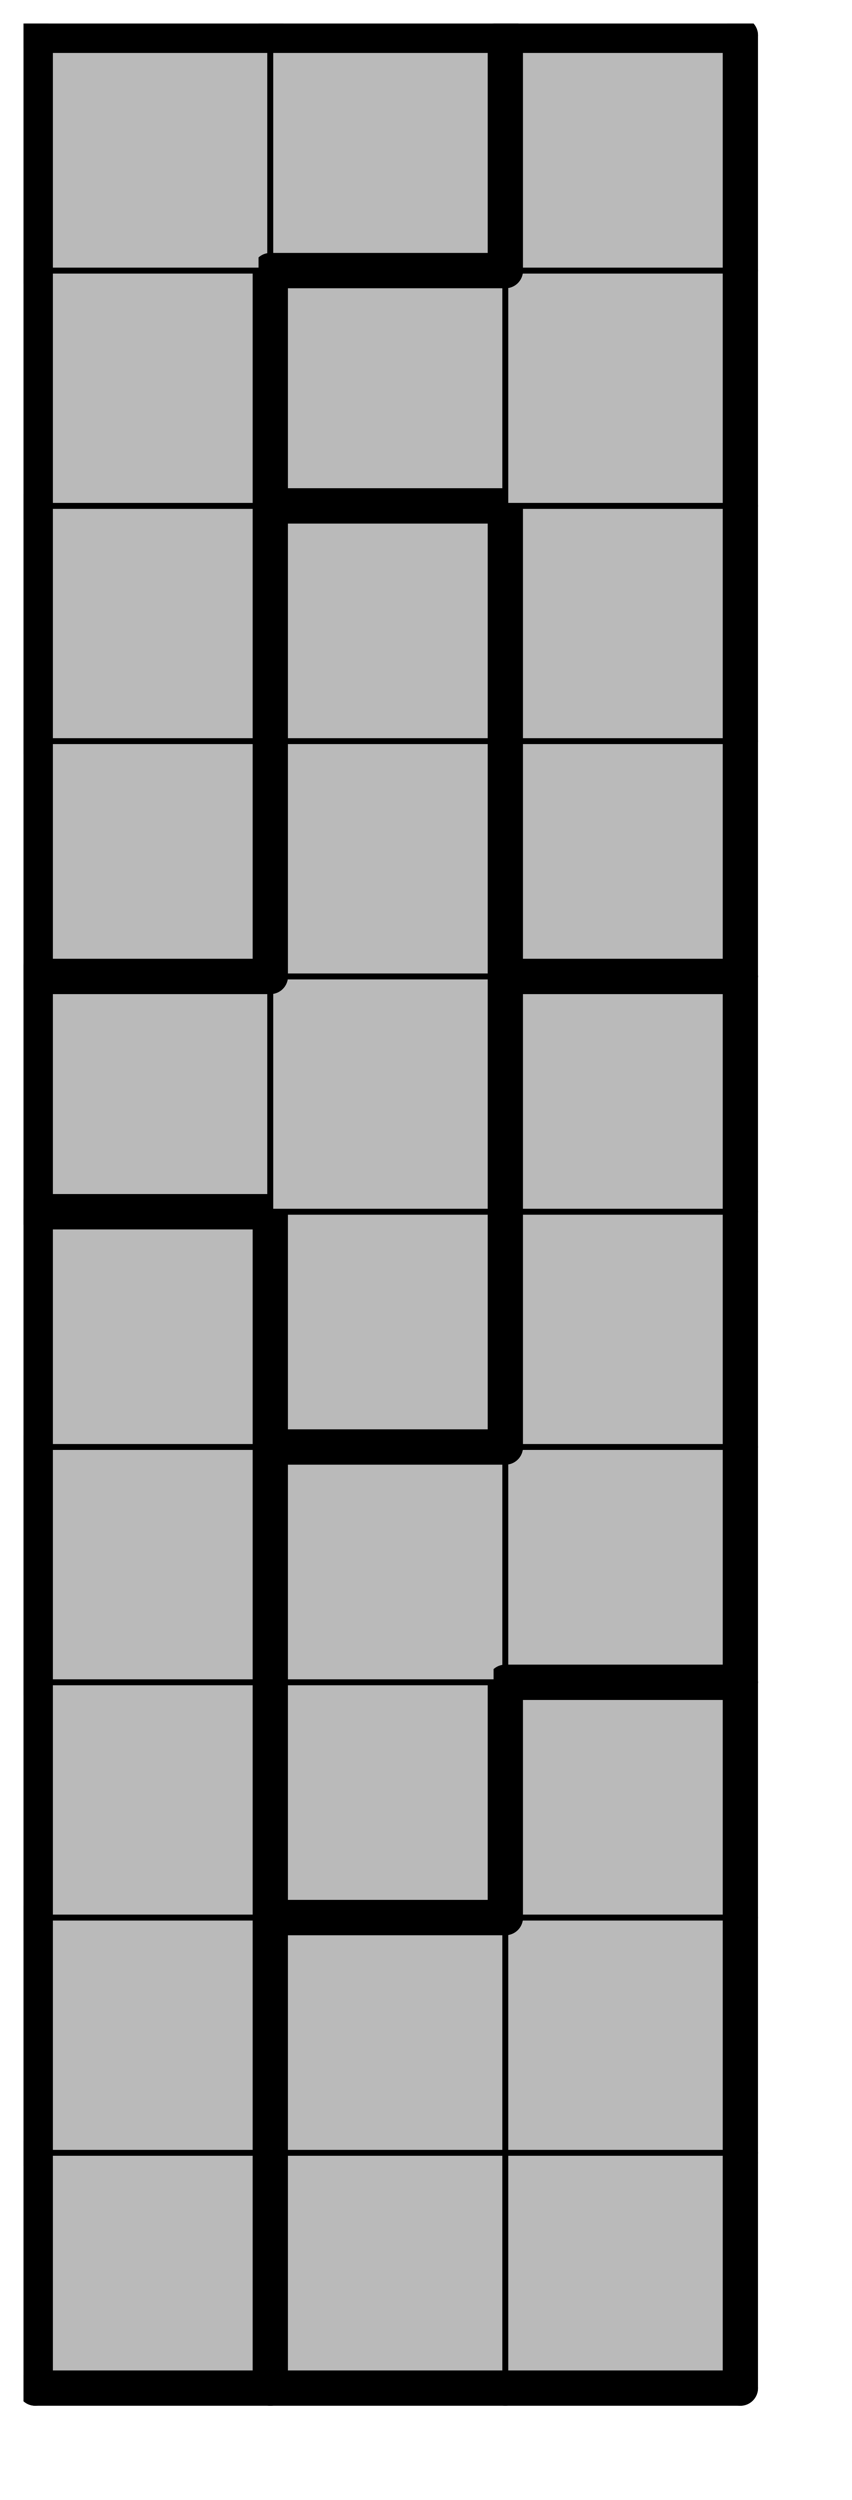
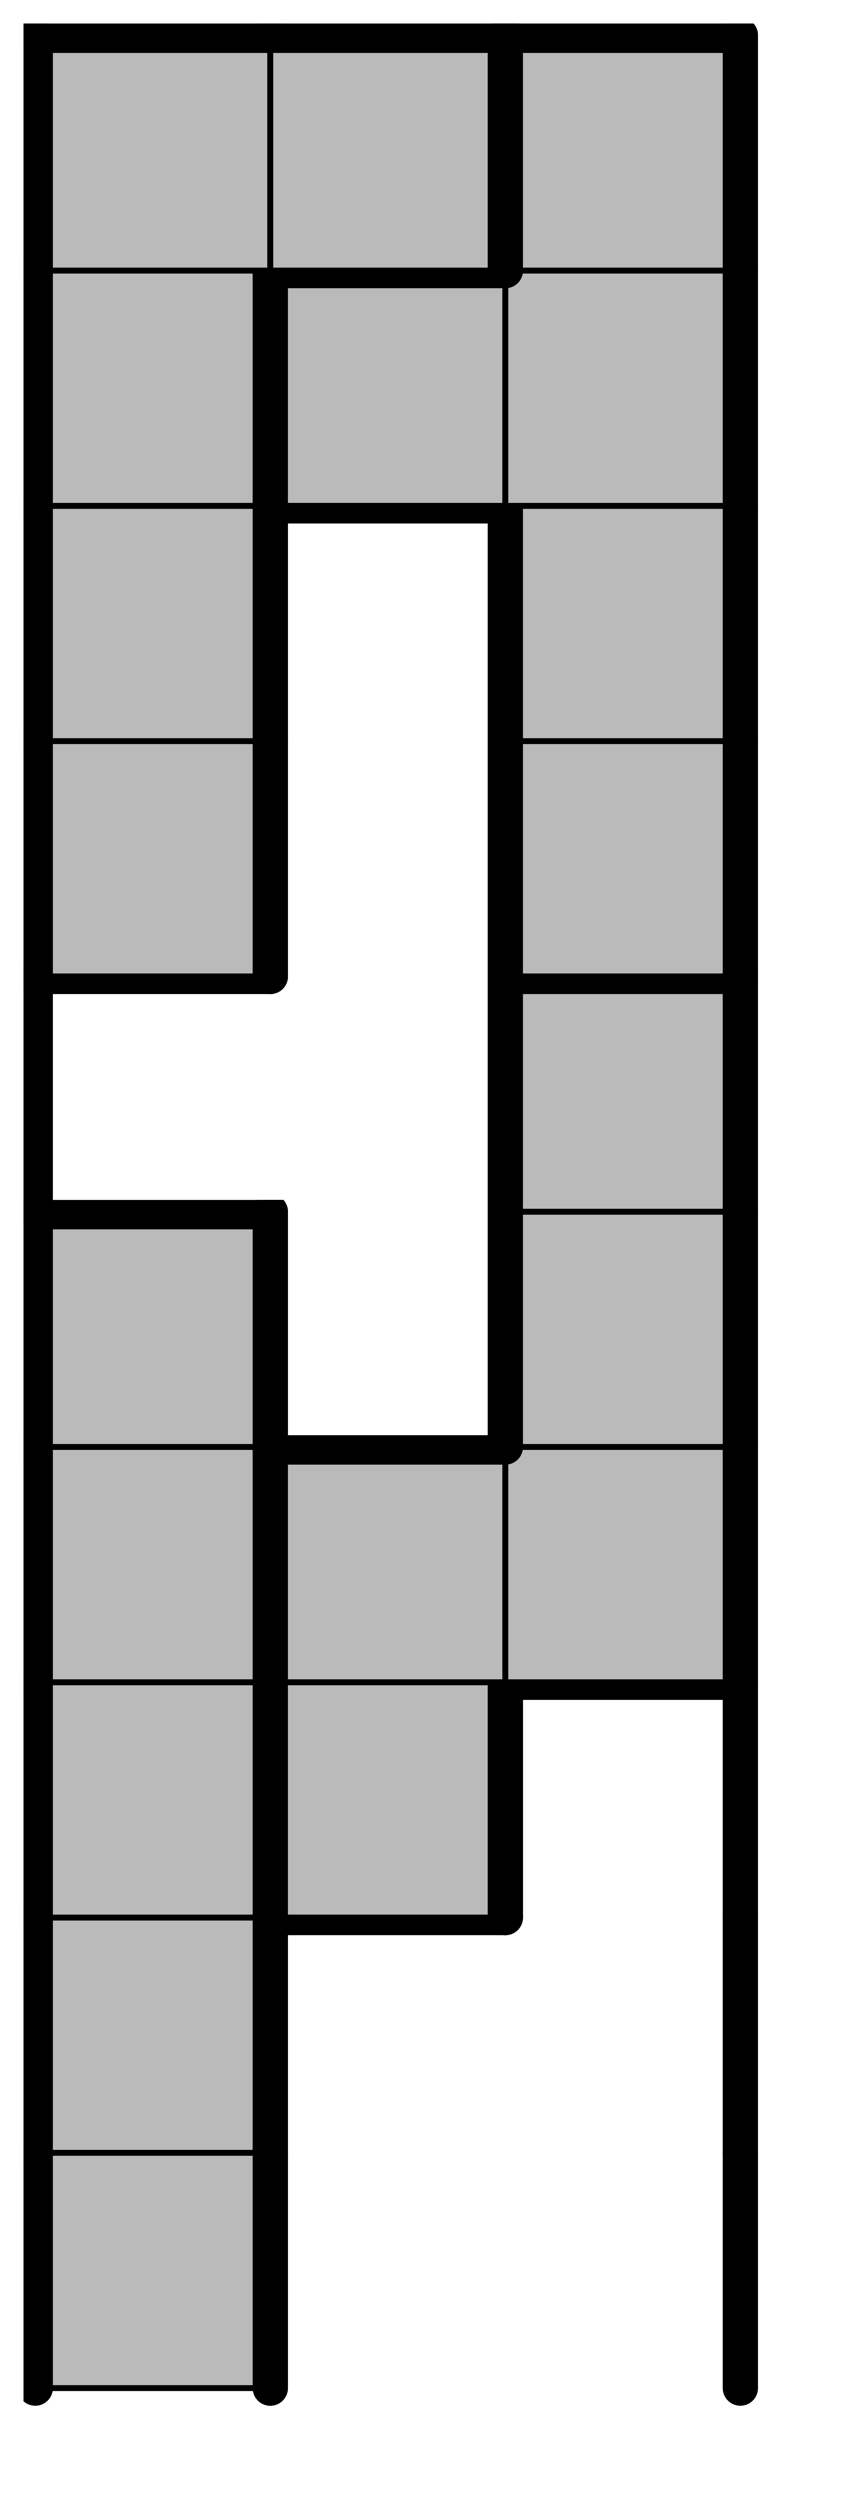
<svg xmlns="http://www.w3.org/2000/svg" xmlns:xlink="http://www.w3.org/1999/xlink" version="1.1" width="29px" height="85px">
  <symbol id="84d1f630-615b-45f6-9927-22095eeb8e90box_-2">
    <path d="M21 1 L1 1 L1 21 L21 21 Z" stroke="gray" stroke-width=".5" fill-opacity="0" />
  </symbol>
  <symbol id="84d1f630-615b-45f6-9927-22095eeb8e90line_1">
    <line x1="21" y1="1" x2="21" y2="1" style="stroke-linecap:round;stroke:black;stroke-width:3" />
  </symbol>
  <symbol id="84d1f630-615b-45f6-9927-22095eeb8e90line_2">
    <line x1="21" y1="1" x2="21" y2="21" style="stroke-linecap:round;stroke:black;stroke-width:3" />
  </symbol>
  <symbol id="84d1f630-615b-45f6-9927-22095eeb8e90line_3">
-     <line x1="21" y1="21" x2="21" y2="21" style="stroke-linecap:round;stroke:black;stroke-width:3" />
-   </symbol>
+     </symbol>
  <symbol id="84d1f630-615b-45f6-9927-22095eeb8e90line_4">
    <line x1="21" y1="21" x2="21" y2="1" style="stroke-linecap:round;stroke:black;stroke-width:3" />
  </symbol>
  <symbol id="84d1f630-615b-45f6-9927-22095eeb8e90line_5">
    <line x1="21" y1="1" x2="1" y2="1" style="stroke-linecap:round;stroke:black;stroke-width:3" />
  </symbol>
  <symbol id="84d1f630-615b-45f6-9927-22095eeb8e90line_6">
    <line x1="1" y1="1" x2="1" y2="21" style="stroke-linecap:round;stroke:black;stroke-width:3" />
  </symbol>
  <symbol id="84d1f630-615b-45f6-9927-22095eeb8e90line_7">
-     <line x1="1" y1="21" x2="21" y2="21" style="stroke-linecap:round;stroke:black;stroke-width:3" />
-   </symbol>
+     </symbol>
  <symbol id="84d1f630-615b-45f6-9927-22095eeb8e90line_8">
    <line x1="1" y1="1" x2="1" y2="1" style="stroke-linecap:round;stroke:black;stroke-width:3" />
  </symbol>
  <symbol id="84d1f630-615b-45f6-9927-22095eeb8e90line_9">
    <line x1="1" y1="1" x2="21" y2="1" style="stroke-linecap:round;stroke:black;stroke-width:3" />
  </symbol>
  <symbol id="84d1f630-615b-45f6-9927-22095eeb8e90box_0">
    <path d="M21 1 L1 1 L1 21 L21 21 Z" style="fill:#BABABA;stroke-width:.5;stroke:black" />
  </symbol>
  <symbol id="84d1f630-615b-45f6-9927-22095eeb8e90box_1">
-     <path d="M21 1 L1 1 L1 21 L21 21 Z" style="fill:#BABABA;stroke-width:.5;stroke:black" />
-   </symbol>
+     </symbol>
  <symbol id="84d1f630-615b-45f6-9927-22095eeb8e90box_6">
    <path d="M21 1 L1 1 L1 21 L21 21 Z" style="fill:#BABABA;stroke-width:.5;stroke:black" />
  </symbol>
  <symbol id="84d1f630-615b-45f6-9927-22095eeb8e90box_5">
-     <path d="M21 1 L1 1 L1 21 L21 21 Z" style="fill:#BABABA;stroke-width:.5;stroke:black" />
-   </symbol>
+     </symbol>
  <symbol id="84d1f630-615b-45f6-9927-22095eeb8e90box_4">
    <path d="M21 1 L1 1 L1 21 L21 21 Z" style="fill:#BABABA;stroke-width:.5;stroke:black" />
  </symbol>
  <symbol id="84d1f630-615b-45f6-9927-22095eeb8e90box_7">
    <path d="M21 1 L1 1 L1 21 L21 21 Z" style="fill:#BABABA;stroke-width:.5;stroke:black" />
  </symbol>
  <g transform="scale(0.4) translate(2,2) ">
    <use x="0" y="180" xlink:href="#origin" />
    <use x="0" y="180" xlink:href="#84d1f630-615b-45f6-9927-22095eeb8e90box_0" />
    <use x="0" y="180" xlink:href="#84d1f630-615b-45f6-9927-22095eeb8e90line_4" />
    <use x="0" y="180" xlink:href="#84d1f630-615b-45f6-9927-22095eeb8e90line_6" />
    <use x="0" y="180" xlink:href="#84d1f630-615b-45f6-9927-22095eeb8e90line_7" />
    <use x="20" y="180" xlink:href="#84d1f630-615b-45f6-9927-22095eeb8e90box_1" />
    <use x="20" y="180" xlink:href="#84d1f630-615b-45f6-9927-22095eeb8e90line_6" />
    <use x="20" y="180" xlink:href="#84d1f630-615b-45f6-9927-22095eeb8e90line_7" />
    <use x="40" y="180" xlink:href="#84d1f630-615b-45f6-9927-22095eeb8e90box_1" />
    <use x="40" y="180" xlink:href="#84d1f630-615b-45f6-9927-22095eeb8e90line_4" />
    <use x="40" y="180" xlink:href="#84d1f630-615b-45f6-9927-22095eeb8e90line_7" />
    <use x="0" y="160" xlink:href="#84d1f630-615b-45f6-9927-22095eeb8e90box_0" />
    <use x="0" y="160" xlink:href="#84d1f630-615b-45f6-9927-22095eeb8e90line_4" />
    <use x="0" y="160" xlink:href="#84d1f630-615b-45f6-9927-22095eeb8e90line_6" />
    <use x="20" y="160" xlink:href="#84d1f630-615b-45f6-9927-22095eeb8e90box_1" />
    <use x="20" y="160" xlink:href="#84d1f630-615b-45f6-9927-22095eeb8e90line_5" />
    <use x="20" y="160" xlink:href="#84d1f630-615b-45f6-9927-22095eeb8e90line_6" />
    <use x="40" y="160" xlink:href="#84d1f630-615b-45f6-9927-22095eeb8e90box_1" />
    <use x="40" y="160" xlink:href="#84d1f630-615b-45f6-9927-22095eeb8e90line_4" />
    <use x="0" y="140" xlink:href="#84d1f630-615b-45f6-9927-22095eeb8e90box_0" />
    <use x="0" y="140" xlink:href="#84d1f630-615b-45f6-9927-22095eeb8e90line_4" />
    <use x="0" y="140" xlink:href="#84d1f630-615b-45f6-9927-22095eeb8e90line_6" />
    <use x="20" y="140" xlink:href="#84d1f630-615b-45f6-9927-22095eeb8e90box_6" />
    <use x="20" y="140" xlink:href="#84d1f630-615b-45f6-9927-22095eeb8e90line_4" />
    <use x="20" y="140" xlink:href="#84d1f630-615b-45f6-9927-22095eeb8e90line_6" />
    <use x="20" y="140" xlink:href="#84d1f630-615b-45f6-9927-22095eeb8e90line_7" />
    <use x="40" y="140" xlink:href="#84d1f630-615b-45f6-9927-22095eeb8e90box_1" />
    <use x="40" y="140" xlink:href="#84d1f630-615b-45f6-9927-22095eeb8e90line_4" />
    <use x="40" y="140" xlink:href="#84d1f630-615b-45f6-9927-22095eeb8e90line_5" />
    <use x="40" y="140" xlink:href="#84d1f630-615b-45f6-9927-22095eeb8e90line_6" />
    <use x="0" y="120" xlink:href="#84d1f630-615b-45f6-9927-22095eeb8e90box_0" />
    <use x="0" y="120" xlink:href="#84d1f630-615b-45f6-9927-22095eeb8e90line_4" />
    <use x="0" y="120" xlink:href="#84d1f630-615b-45f6-9927-22095eeb8e90line_6" />
    <use x="20" y="120" xlink:href="#84d1f630-615b-45f6-9927-22095eeb8e90box_6" />
    <use x="20" y="120" xlink:href="#84d1f630-615b-45f6-9927-22095eeb8e90line_5" />
    <use x="20" y="120" xlink:href="#84d1f630-615b-45f6-9927-22095eeb8e90line_6" />
    <use x="40" y="120" xlink:href="#84d1f630-615b-45f6-9927-22095eeb8e90box_6" />
    <use x="40" y="120" xlink:href="#84d1f630-615b-45f6-9927-22095eeb8e90line_4" />
    <use x="40" y="120" xlink:href="#84d1f630-615b-45f6-9927-22095eeb8e90line_7" />
    <use x="0" y="100" xlink:href="#84d1f630-615b-45f6-9927-22095eeb8e90box_0" />
    <use x="0" y="100" xlink:href="#84d1f630-615b-45f6-9927-22095eeb8e90line_4" />
    <use x="0" y="100" xlink:href="#84d1f630-615b-45f6-9927-22095eeb8e90line_5" />
    <use x="0" y="100" xlink:href="#84d1f630-615b-45f6-9927-22095eeb8e90line_6" />
    <use x="20" y="100" xlink:href="#84d1f630-615b-45f6-9927-22095eeb8e90box_5" />
    <use x="20" y="100" xlink:href="#84d1f630-615b-45f6-9927-22095eeb8e90line_4" />
    <use x="20" y="100" xlink:href="#84d1f630-615b-45f6-9927-22095eeb8e90line_6" />
    <use x="20" y="100" xlink:href="#84d1f630-615b-45f6-9927-22095eeb8e90line_7" />
    <use x="40" y="100" xlink:href="#84d1f630-615b-45f6-9927-22095eeb8e90box_6" />
    <use x="40" y="100" xlink:href="#84d1f630-615b-45f6-9927-22095eeb8e90line_4" />
    <use x="40" y="100" xlink:href="#84d1f630-615b-45f6-9927-22095eeb8e90line_6" />
    <use x="0" y="80" xlink:href="#84d1f630-615b-45f6-9927-22095eeb8e90box_5" />
    <use x="0" y="80" xlink:href="#84d1f630-615b-45f6-9927-22095eeb8e90line_5" />
    <use x="0" y="80" xlink:href="#84d1f630-615b-45f6-9927-22095eeb8e90line_6" />
    <use x="0" y="80" xlink:href="#84d1f630-615b-45f6-9927-22095eeb8e90line_7" />
    <use x="20" y="80" xlink:href="#84d1f630-615b-45f6-9927-22095eeb8e90box_5" />
    <use x="20" y="80" xlink:href="#84d1f630-615b-45f6-9927-22095eeb8e90line_4" />
    <use x="40" y="80" xlink:href="#84d1f630-615b-45f6-9927-22095eeb8e90box_6" />
    <use x="40" y="80" xlink:href="#84d1f630-615b-45f6-9927-22095eeb8e90line_4" />
    <use x="40" y="80" xlink:href="#84d1f630-615b-45f6-9927-22095eeb8e90line_5" />
    <use x="40" y="80" xlink:href="#84d1f630-615b-45f6-9927-22095eeb8e90line_6" />
    <use x="0" y="60" xlink:href="#84d1f630-615b-45f6-9927-22095eeb8e90box_4" />
    <use x="0" y="60" xlink:href="#84d1f630-615b-45f6-9927-22095eeb8e90line_4" />
    <use x="0" y="60" xlink:href="#84d1f630-615b-45f6-9927-22095eeb8e90line_6" />
    <use x="0" y="60" xlink:href="#84d1f630-615b-45f6-9927-22095eeb8e90line_7" />
    <use x="20" y="60" xlink:href="#84d1f630-615b-45f6-9927-22095eeb8e90box_5" />
    <use x="20" y="60" xlink:href="#84d1f630-615b-45f6-9927-22095eeb8e90line_4" />
    <use x="20" y="60" xlink:href="#84d1f630-615b-45f6-9927-22095eeb8e90line_6" />
    <use x="40" y="60" xlink:href="#84d1f630-615b-45f6-9927-22095eeb8e90box_7" />
    <use x="40" y="60" xlink:href="#84d1f630-615b-45f6-9927-22095eeb8e90line_4" />
    <use x="40" y="60" xlink:href="#84d1f630-615b-45f6-9927-22095eeb8e90line_6" />
    <use x="40" y="60" xlink:href="#84d1f630-615b-45f6-9927-22095eeb8e90line_7" />
    <use x="0" y="40" xlink:href="#84d1f630-615b-45f6-9927-22095eeb8e90box_4" />
    <use x="0" y="40" xlink:href="#84d1f630-615b-45f6-9927-22095eeb8e90line_4" />
    <use x="0" y="40" xlink:href="#84d1f630-615b-45f6-9927-22095eeb8e90line_6" />
    <use x="20" y="40" xlink:href="#84d1f630-615b-45f6-9927-22095eeb8e90box_5" />
    <use x="20" y="40" xlink:href="#84d1f630-615b-45f6-9927-22095eeb8e90line_4" />
    <use x="20" y="40" xlink:href="#84d1f630-615b-45f6-9927-22095eeb8e90line_5" />
    <use x="20" y="40" xlink:href="#84d1f630-615b-45f6-9927-22095eeb8e90line_6" />
    <use x="40" y="40" xlink:href="#84d1f630-615b-45f6-9927-22095eeb8e90box_7" />
    <use x="40" y="40" xlink:href="#84d1f630-615b-45f6-9927-22095eeb8e90line_4" />
    <use x="40" y="40" xlink:href="#84d1f630-615b-45f6-9927-22095eeb8e90line_6" />
    <use x="0" y="20" xlink:href="#84d1f630-615b-45f6-9927-22095eeb8e90box_4" />
    <use x="0" y="20" xlink:href="#84d1f630-615b-45f6-9927-22095eeb8e90line_4" />
    <use x="0" y="20" xlink:href="#84d1f630-615b-45f6-9927-22095eeb8e90line_6" />
    <use x="20" y="20" xlink:href="#84d1f630-615b-45f6-9927-22095eeb8e90box_7" />
    <use x="20" y="20" xlink:href="#84d1f630-615b-45f6-9927-22095eeb8e90line_5" />
    <use x="20" y="20" xlink:href="#84d1f630-615b-45f6-9927-22095eeb8e90line_6" />
    <use x="20" y="20" xlink:href="#84d1f630-615b-45f6-9927-22095eeb8e90line_7" />
    <use x="40" y="20" xlink:href="#84d1f630-615b-45f6-9927-22095eeb8e90box_7" />
    <use x="40" y="20" xlink:href="#84d1f630-615b-45f6-9927-22095eeb8e90line_4" />
    <use x="0" y="0" xlink:href="#84d1f630-615b-45f6-9927-22095eeb8e90box_4" />
    <use x="0" y="0" xlink:href="#84d1f630-615b-45f6-9927-22095eeb8e90line_5" />
    <use x="0" y="0" xlink:href="#84d1f630-615b-45f6-9927-22095eeb8e90line_6" />
    <use x="20" y="0" xlink:href="#84d1f630-615b-45f6-9927-22095eeb8e90box_4" />
    <use x="20" y="0" xlink:href="#84d1f630-615b-45f6-9927-22095eeb8e90line_4" />
    <use x="20" y="0" xlink:href="#84d1f630-615b-45f6-9927-22095eeb8e90line_5" />
    <use x="20" y="0" xlink:href="#84d1f630-615b-45f6-9927-22095eeb8e90line_7" />
    <use x="40" y="0" xlink:href="#84d1f630-615b-45f6-9927-22095eeb8e90box_7" />
    <use x="40" y="0" xlink:href="#84d1f630-615b-45f6-9927-22095eeb8e90line_4" />
    <use x="40" y="0" xlink:href="#84d1f630-615b-45f6-9927-22095eeb8e90line_5" />
    <use x="40" y="0" xlink:href="#84d1f630-615b-45f6-9927-22095eeb8e90line_6" />
  </g>
  <g transform="scale(0.4) translate(2,2) ">

</g>
</svg>